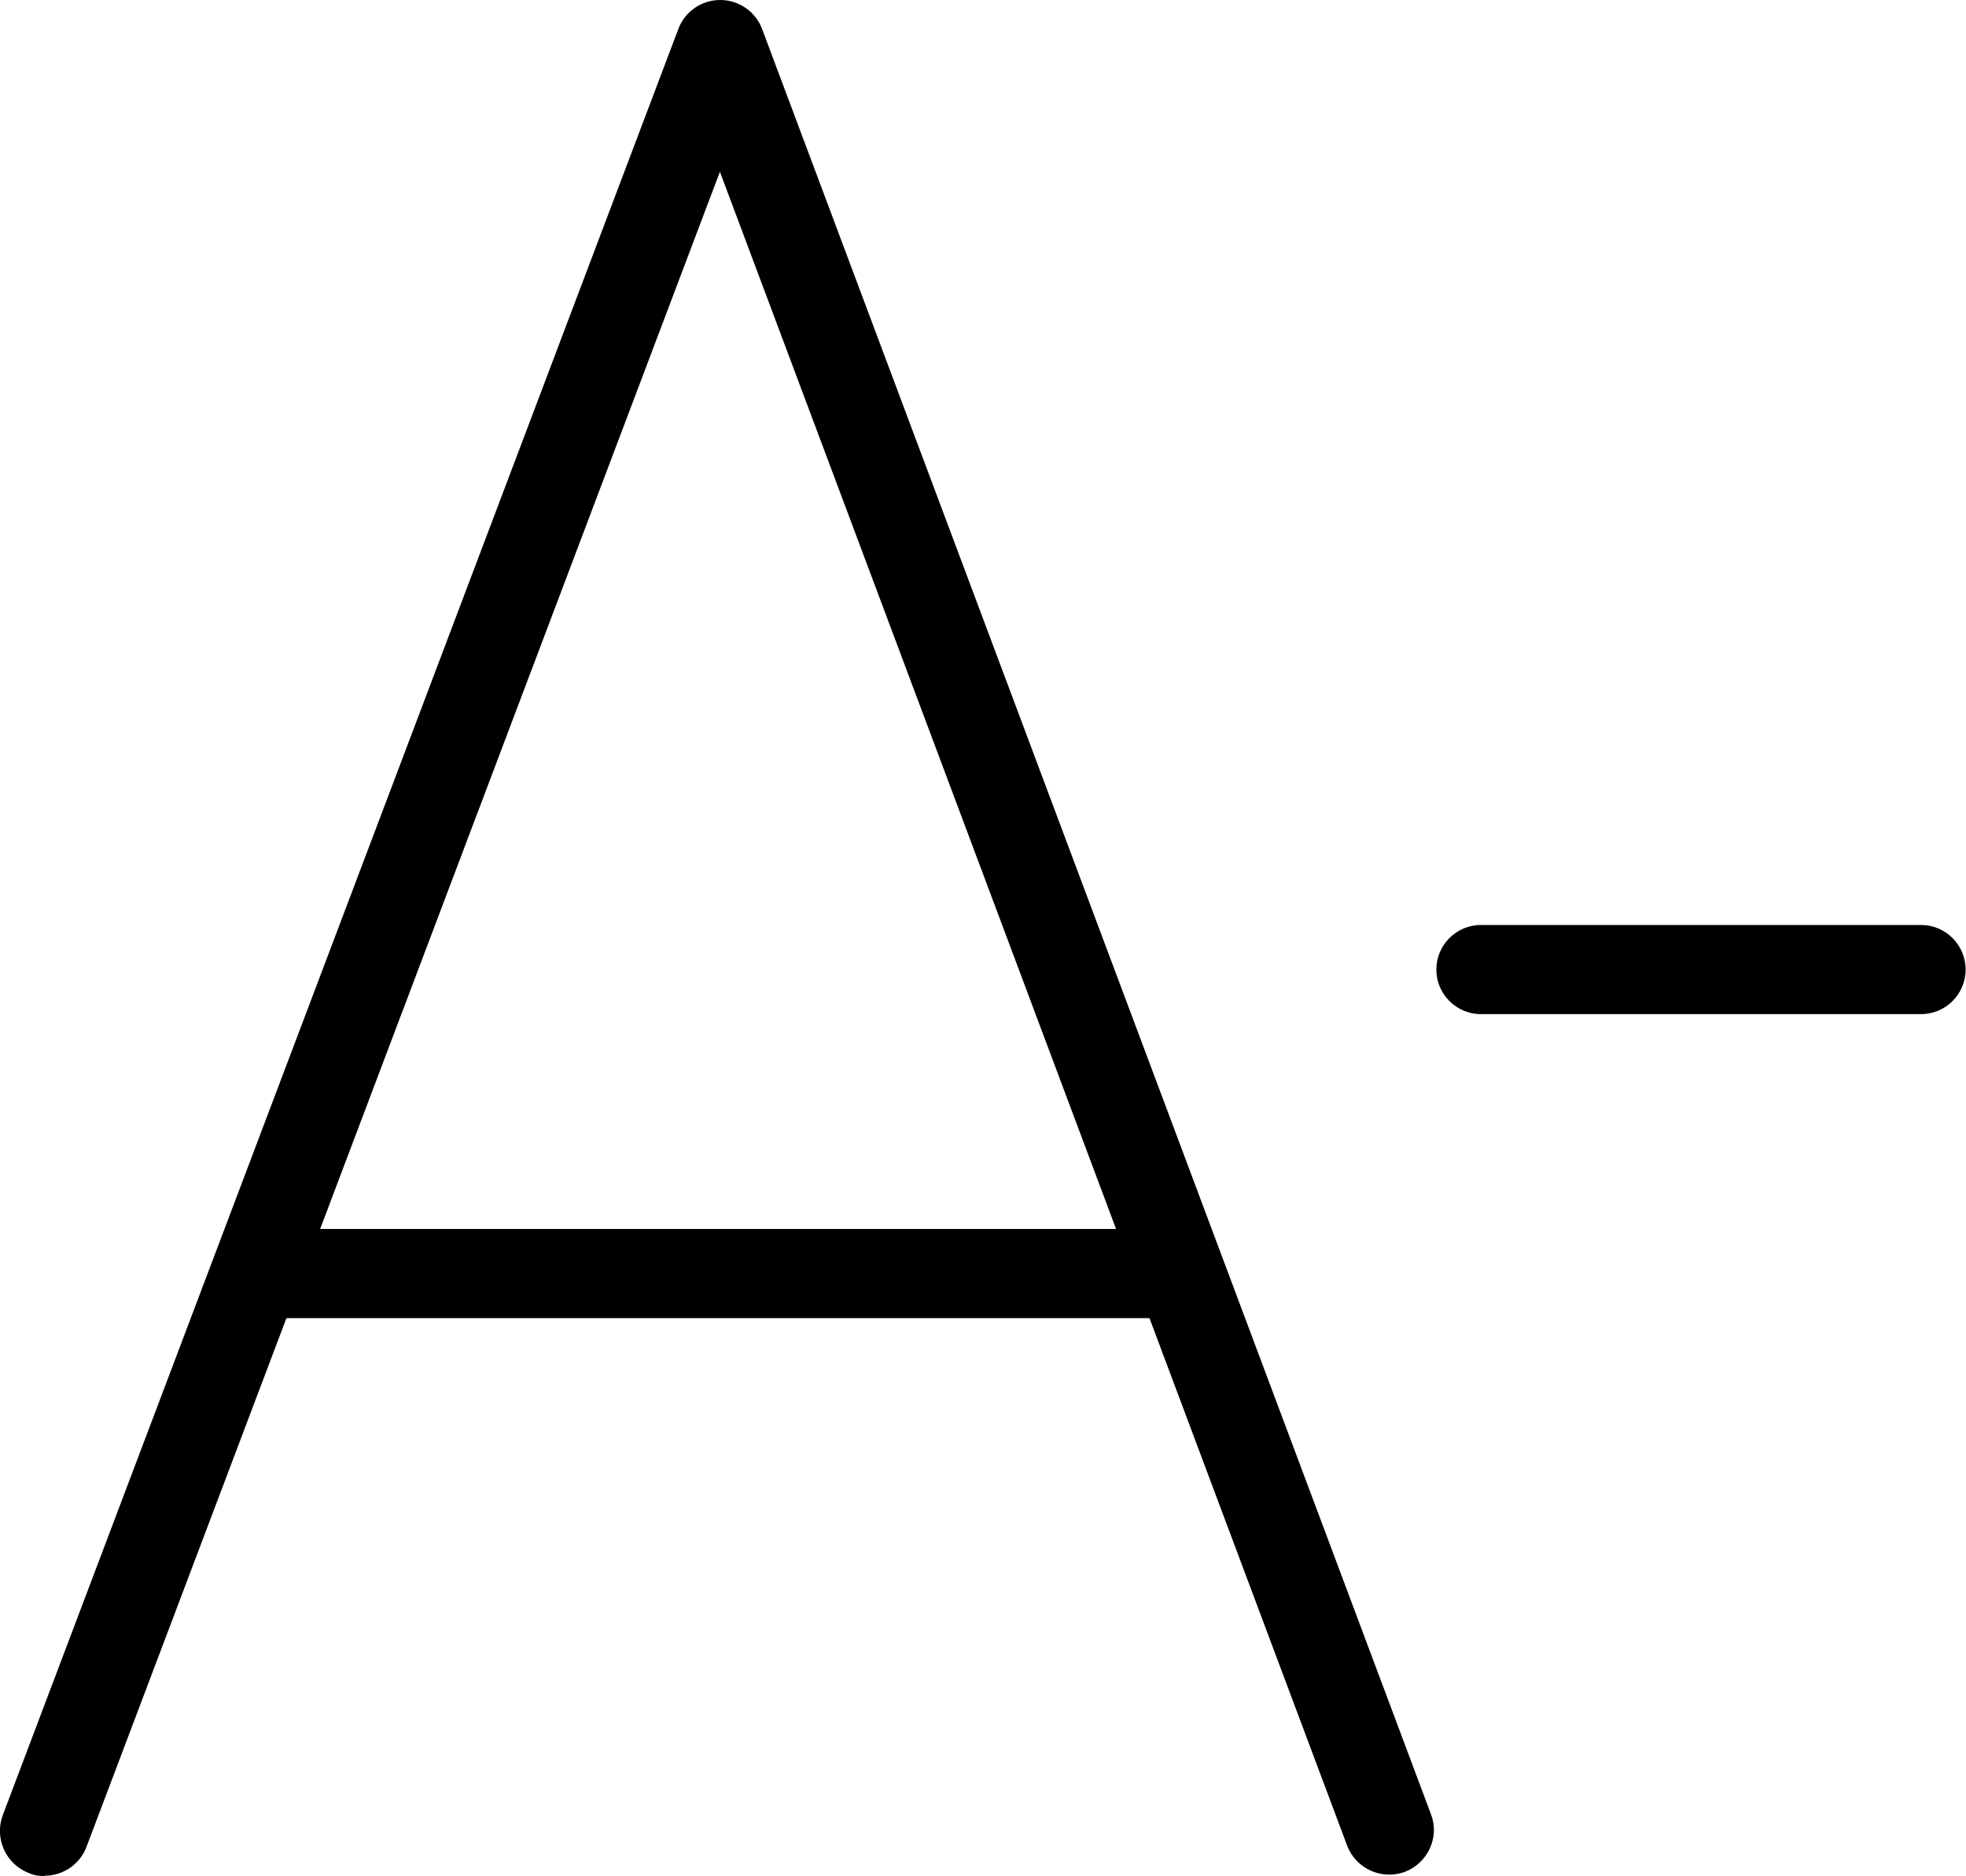
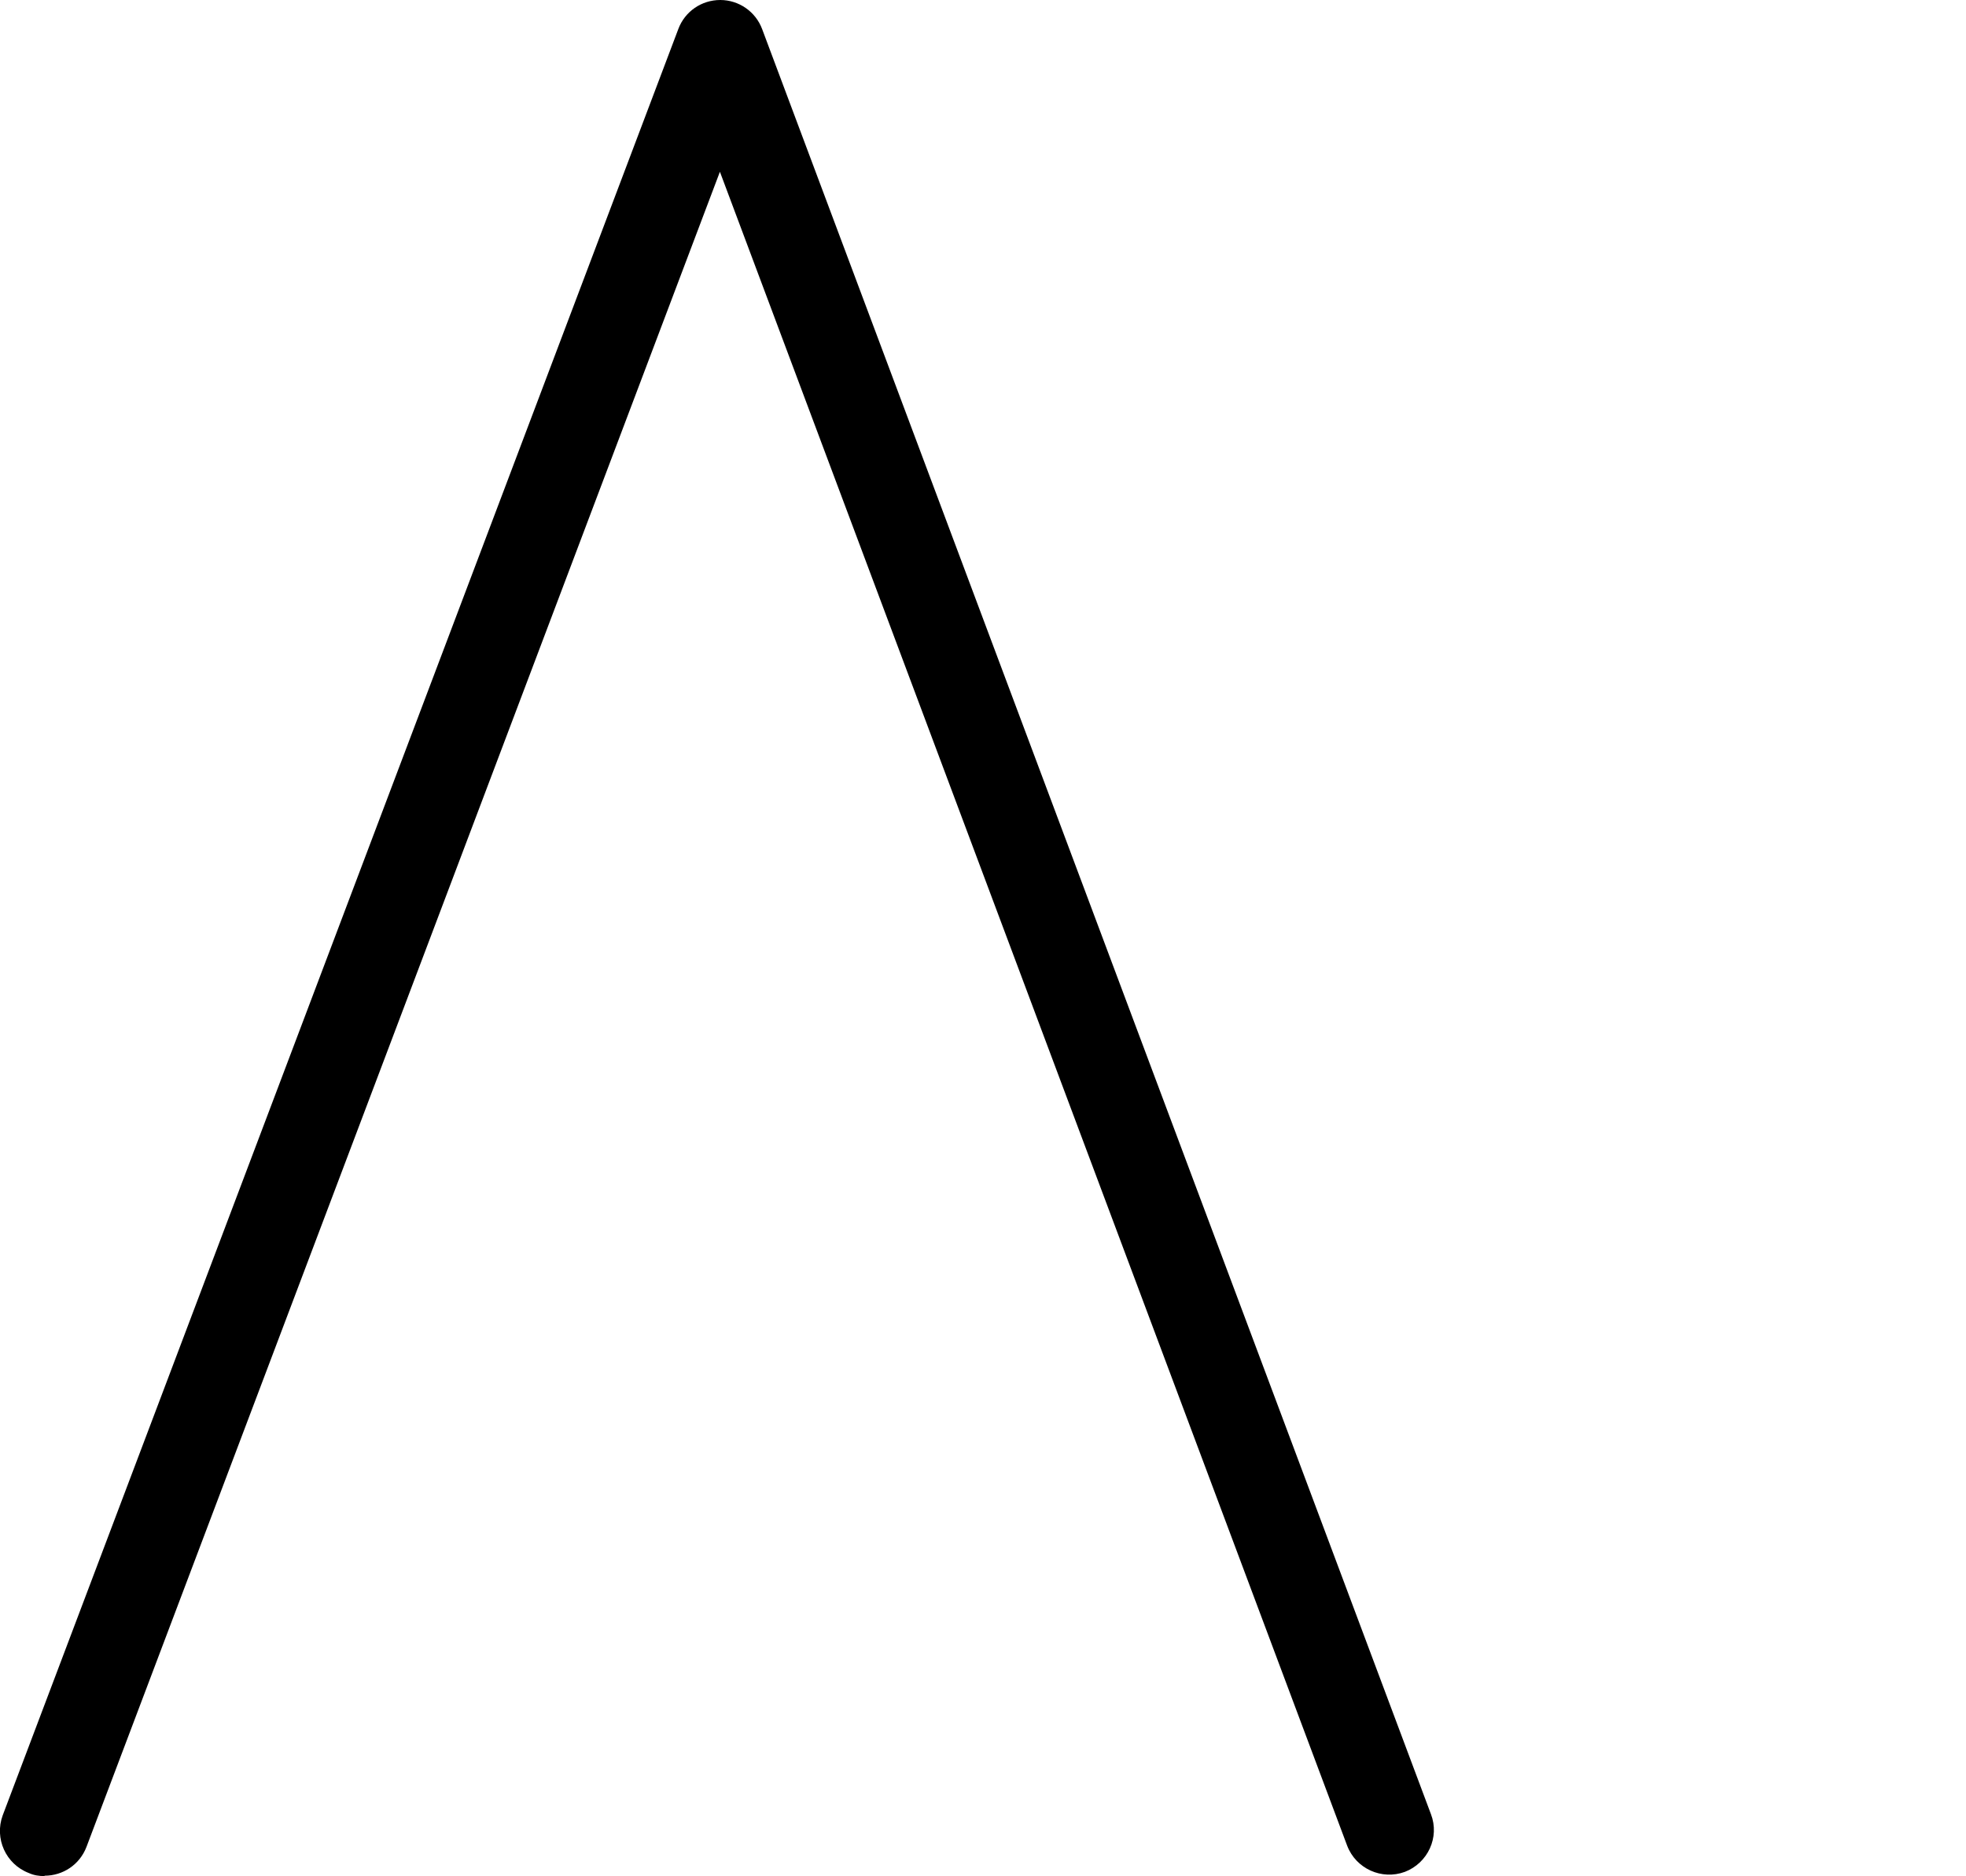
<svg xmlns="http://www.w3.org/2000/svg" id="Capa_2" data-name="Capa 2" viewBox="0 0 51.15 48.82">
  <g id="Capa_1-2" data-name="Capa 1">
    <g>
-       <path d="M49.98,26.39h-11.45c-.64,0-1.16-.52-1.16-1.16s.52-1.16,1.16-1.16h11.45c.64,0,1.16.52,1.16,1.16s-.52,1.16-1.16,1.16Z" />
      <path d="M1.16,48.82c-.14,0-.28-.02-.41-.08-.6-.23-.9-.9-.68-1.5L17.65.75c.17-.45.6-.75,1.09-.75h0c.48,0,.92.3,1.09.76l17.4,46.45c.23.6-.08,1.27-.68,1.5-.6.22-1.27-.08-1.5-.68L18.73,4.47,2.25,48.06c-.18.47-.62.75-1.09.75Z" />
-       <path d="M30.46,34.3H6.9c-.64,0-1.16-.52-1.16-1.16s.52-1.16,1.16-1.16h23.56c.64,0,1.16.52,1.16,1.16s-.52,1.16-1.16,1.16Z" />
    </g>
  </g>
</svg>